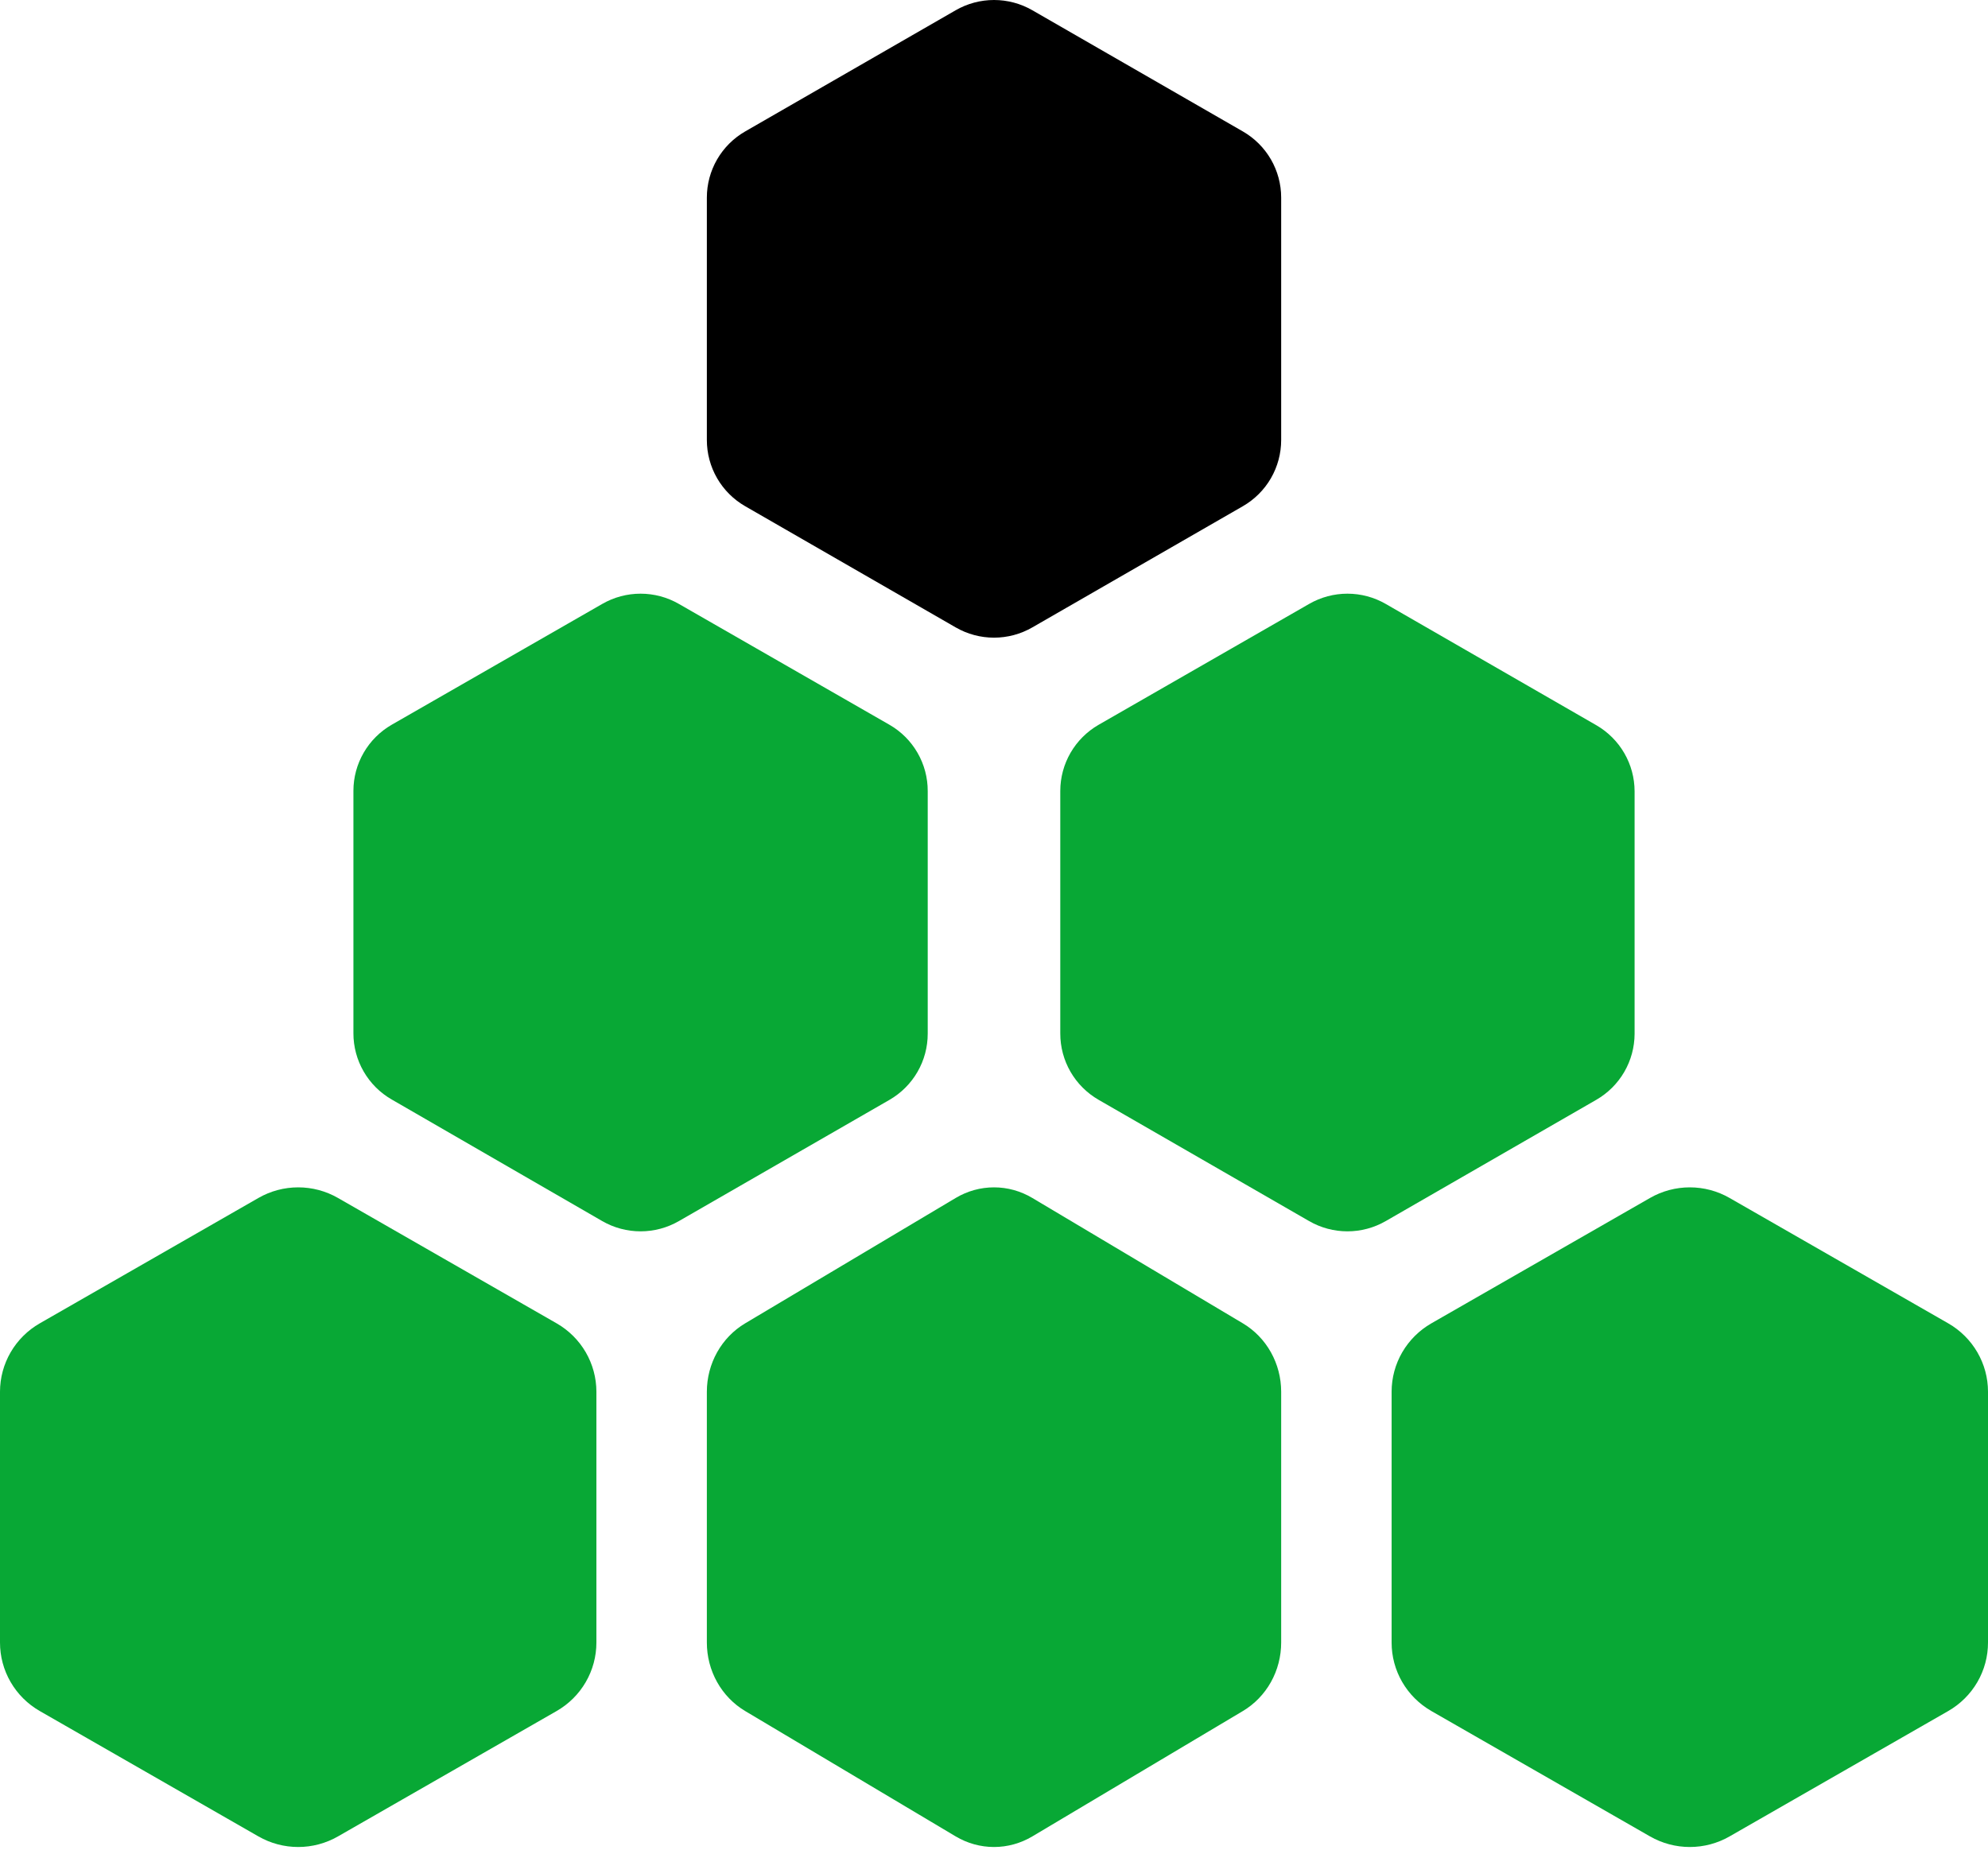
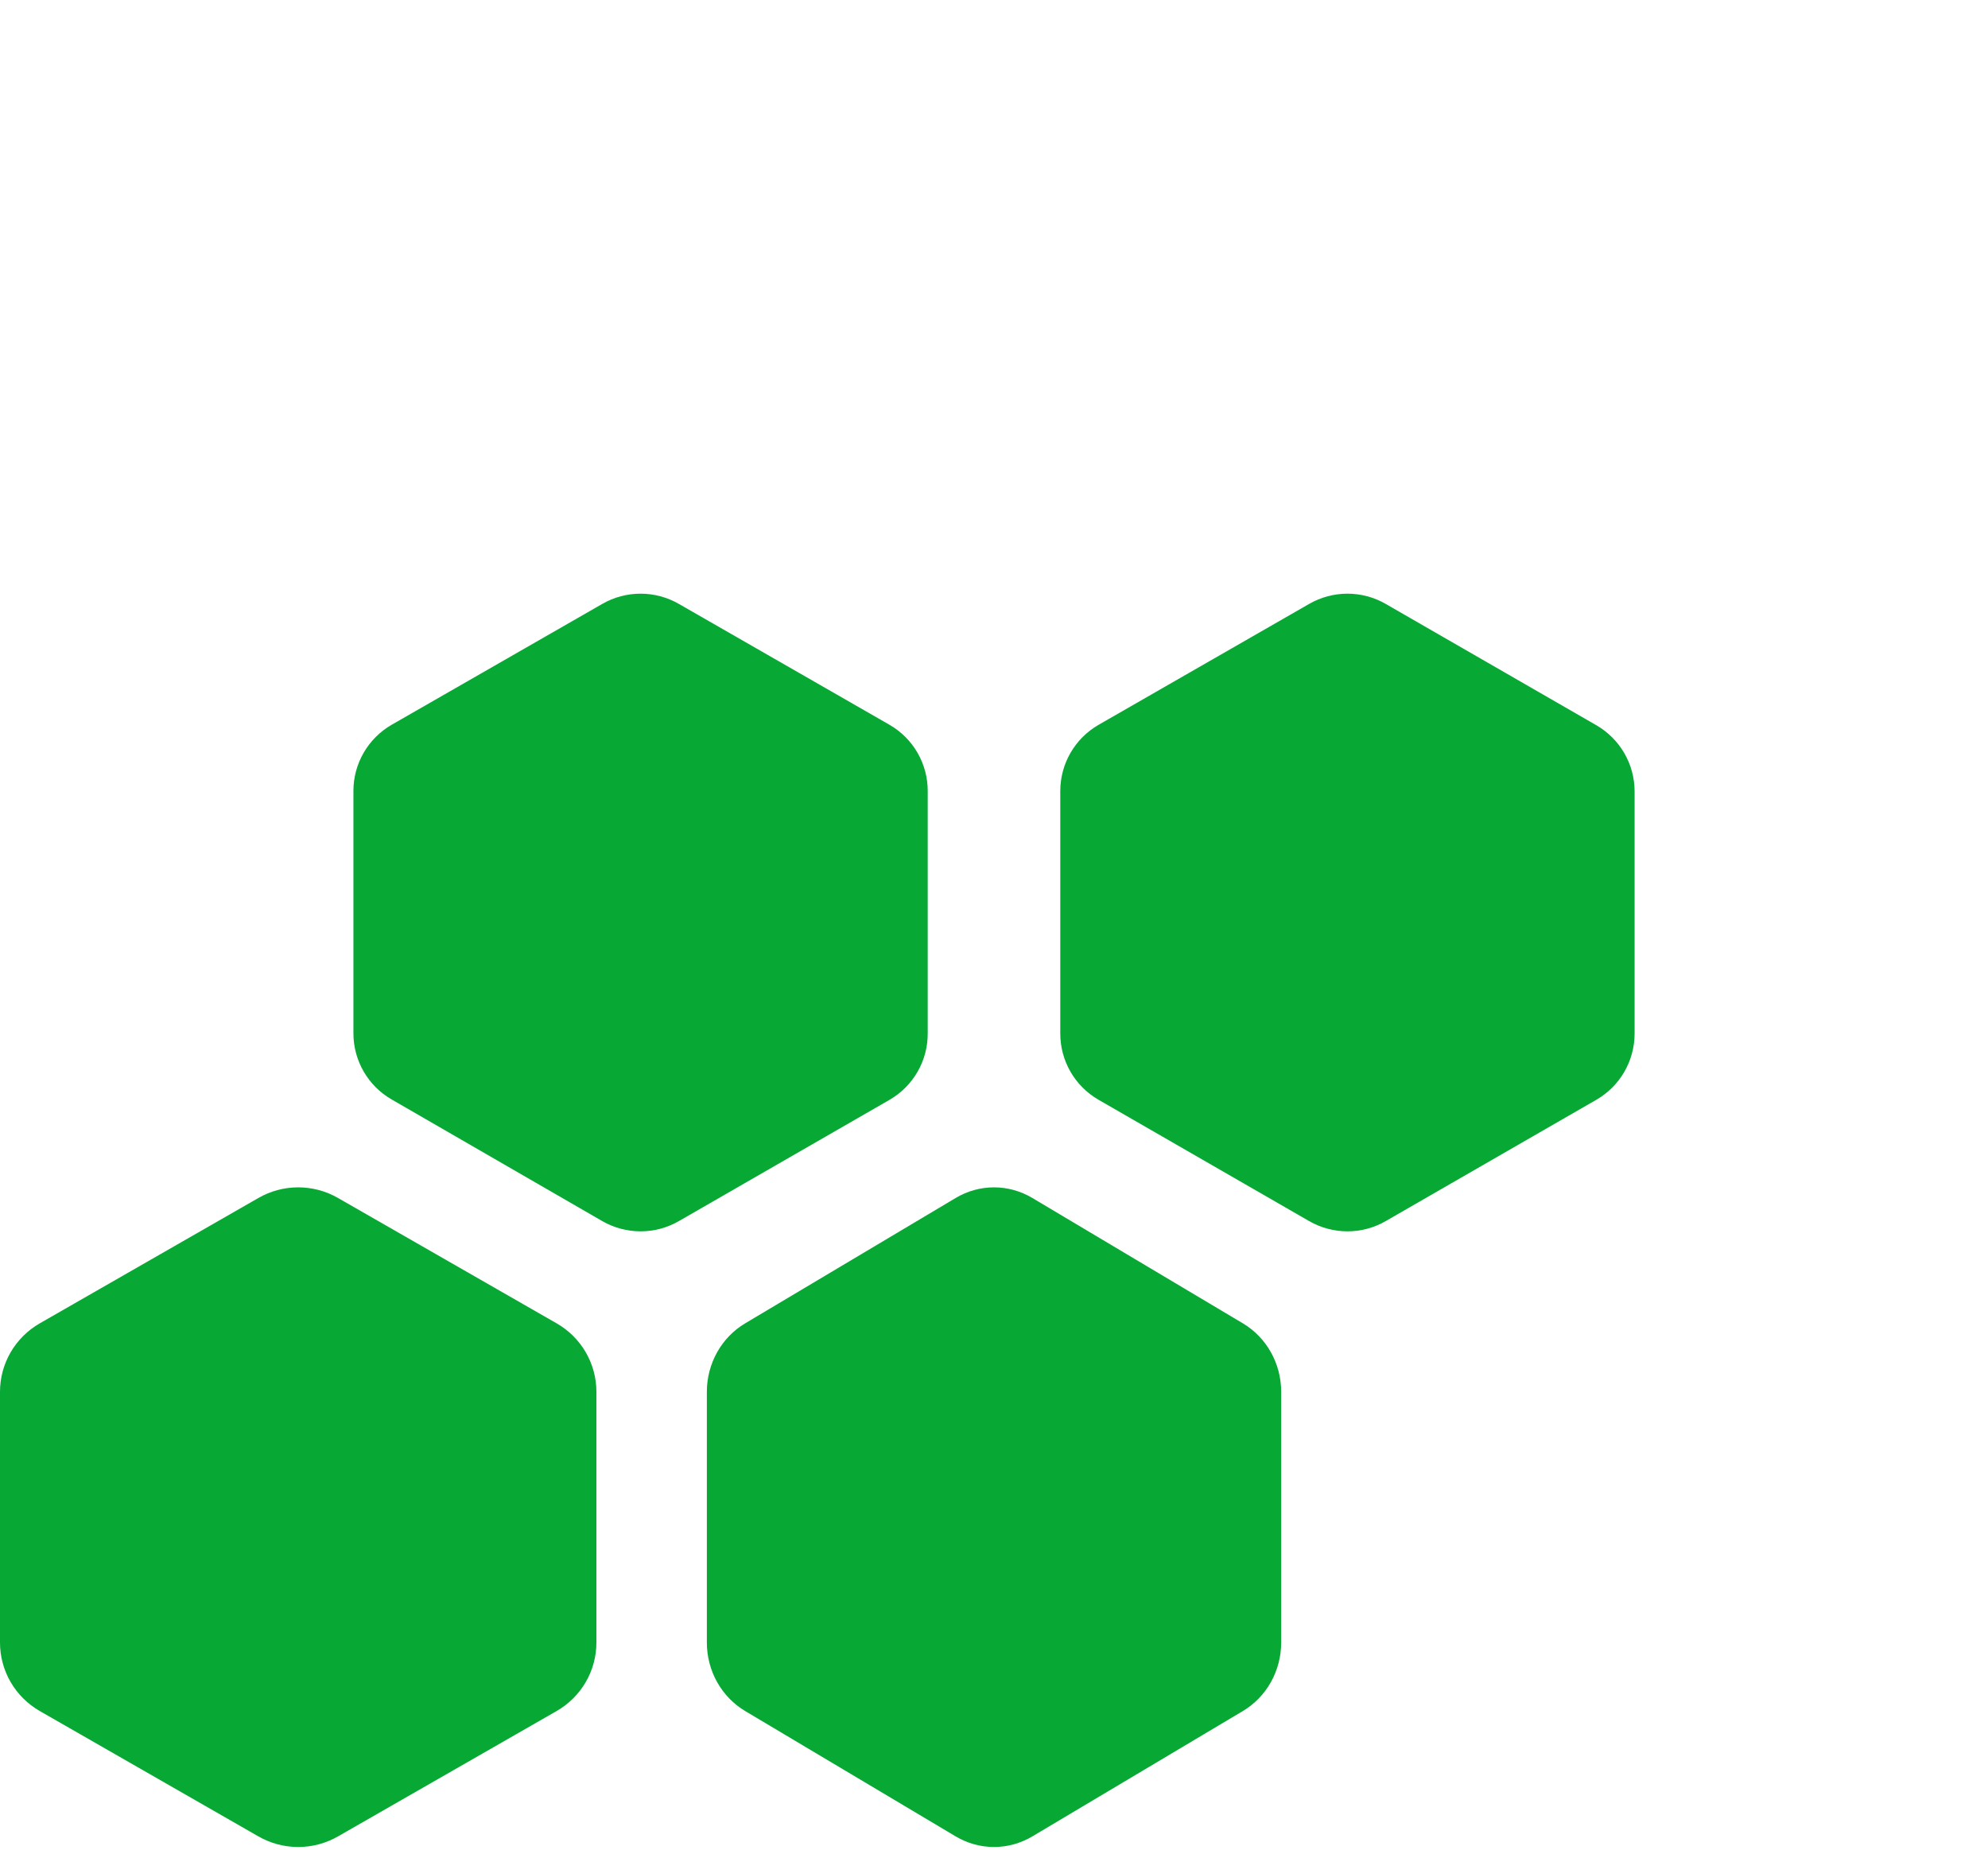
<svg xmlns="http://www.w3.org/2000/svg" width="130" height="121" viewBox="0 0 130 121" fill="none">
  <g clip-path="url(#clip0)">
    <path d="M83.779 107.431V91.026C83.778 90.12 83.546 89.231 83.107 88.446C82.667 87.662 82.035 87.01 81.275 86.557L67.505 78.355C66.743 77.901 65.88 77.662 65.001 77.662C64.122 77.662 63.258 77.901 62.497 78.355L48.727 86.557C47.966 87.01 47.335 87.662 46.895 88.446C46.456 89.231 46.224 90.12 46.223 91.026V107.431C46.222 108.34 46.453 109.232 46.892 110.019C47.332 110.806 47.965 111.459 48.727 111.914L62.497 120.116C63.258 120.569 64.122 120.808 65.001 120.808C65.88 120.808 66.743 120.569 67.505 120.116L81.275 111.914C82.037 111.459 82.67 110.806 83.11 110.019C83.549 109.232 83.78 108.34 83.779 107.431Z" fill="#08A835" />
-     <path d="M130 107.431V91.026C130 90.12 129.759 89.231 129.302 88.446C128.846 87.662 128.19 87.01 127.4 86.557L113.1 78.355C112.31 77.901 111.413 77.662 110.5 77.662C109.588 77.662 108.691 77.901 107.9 78.355L93.6 86.557C92.811 87.01 92.155 87.662 91.698 88.446C91.242 89.231 91.001 90.12 91.001 91.026V107.431C90.999 108.34 91.239 109.232 91.695 110.019C92.152 110.806 92.809 111.459 93.6 111.914L107.9 120.116C108.691 120.569 109.588 120.808 110.5 120.808C111.413 120.808 112.31 120.569 113.1 120.116L127.4 111.914C128.192 111.459 128.849 110.806 129.306 110.019C129.762 109.232 130.002 108.34 130 107.431Z" fill="#08A835" />
    <path d="M60.666 67.608V51.75C60.67 50.87 60.44 50.004 60 49.241C59.561 48.478 58.927 47.844 58.162 47.404L44.392 39.5C43.631 39.062 42.767 38.831 41.888 38.831C41.009 38.831 40.146 39.062 39.385 39.5L25.614 47.404C24.854 47.842 24.222 48.472 23.783 49.23C23.343 49.989 23.111 50.849 23.111 51.725V67.583C23.109 68.461 23.34 69.323 23.78 70.084C24.219 70.845 24.852 71.477 25.614 71.915L39.385 79.87C40.146 80.308 41.009 80.539 41.888 80.539C42.767 80.539 43.631 80.308 44.392 79.87L58.162 71.941C58.925 71.501 59.557 70.87 59.997 70.109C60.437 69.348 60.667 68.486 60.666 67.608Z" fill="#08A835" />
    <path d="M106.89 67.625V51.757C106.889 50.881 106.657 50.02 106.217 49.261C105.778 48.503 105.146 47.873 104.386 47.434L90.615 39.501C89.854 39.062 88.991 38.831 88.112 38.831C87.233 38.831 86.369 39.062 85.608 39.501L71.838 47.409C71.077 47.848 70.446 48.478 70.006 49.236C69.567 49.995 69.335 50.856 69.334 51.732V67.6C69.333 68.478 69.564 69.342 70.003 70.103C70.443 70.864 71.075 71.496 71.838 71.935L85.608 79.869C86.369 80.308 87.233 80.539 88.112 80.539C88.991 80.539 89.854 80.308 90.615 79.869L104.386 71.935C105.144 71.498 105.775 70.87 106.214 70.114C106.654 69.357 106.886 68.499 106.89 67.625Z" fill="#08A835" />
    <path d="M39 107.431V91.026C38.999 90.12 38.758 89.231 38.302 88.446C37.846 87.662 37.19 87.01 36.4 86.557L22.1 78.355C21.309 77.901 20.413 77.662 19.5 77.662C18.587 77.662 17.691 77.901 16.9 78.355L2.6 86.557C1.81 87.01 1.154 87.662 0.698 88.446C0.242 89.231 0.001 90.12 5.65034e-06 91.026V107.431C-0.001 108.34 0.238 109.232 0.695 110.019C1.151 110.806 1.808 111.459 2.6 111.914L16.9 120.116C17.691 120.569 18.587 120.808 19.5 120.808C20.413 120.808 21.309 120.569 22.1 120.116L36.4 111.914C37.192 111.459 37.849 110.806 38.305 110.019C38.762 109.232 39.001 108.34 39 107.431V107.431Z" fill="#08A835" />
-     <path d="M83.779 28.776V12.918C83.778 12.043 83.546 11.182 83.107 10.424C82.667 9.666 82.035 9.036 81.275 8.598L67.505 0.669C66.743 0.231 65.88 0 65.001 0C64.122 0 63.258 0.231 62.497 0.669L48.727 8.598C47.966 9.036 47.335 9.666 46.895 10.424C46.456 11.182 46.224 12.043 46.223 12.918V28.776C46.222 29.654 46.453 30.517 46.892 31.278C47.332 32.039 47.965 32.67 48.727 33.109L62.497 41.038C63.258 41.477 64.122 41.708 65.001 41.708C65.88 41.708 66.743 41.477 67.505 41.038L81.275 33.109C82.037 32.67 82.67 32.039 83.11 31.278C83.549 30.517 83.78 29.654 83.779 28.776Z" fill="black" />
  </g>
  <defs>
    <clipPath id="clip0">
      <rect width="130" height="120.808" fill="white" />
    </clipPath>
  </defs>
</svg>